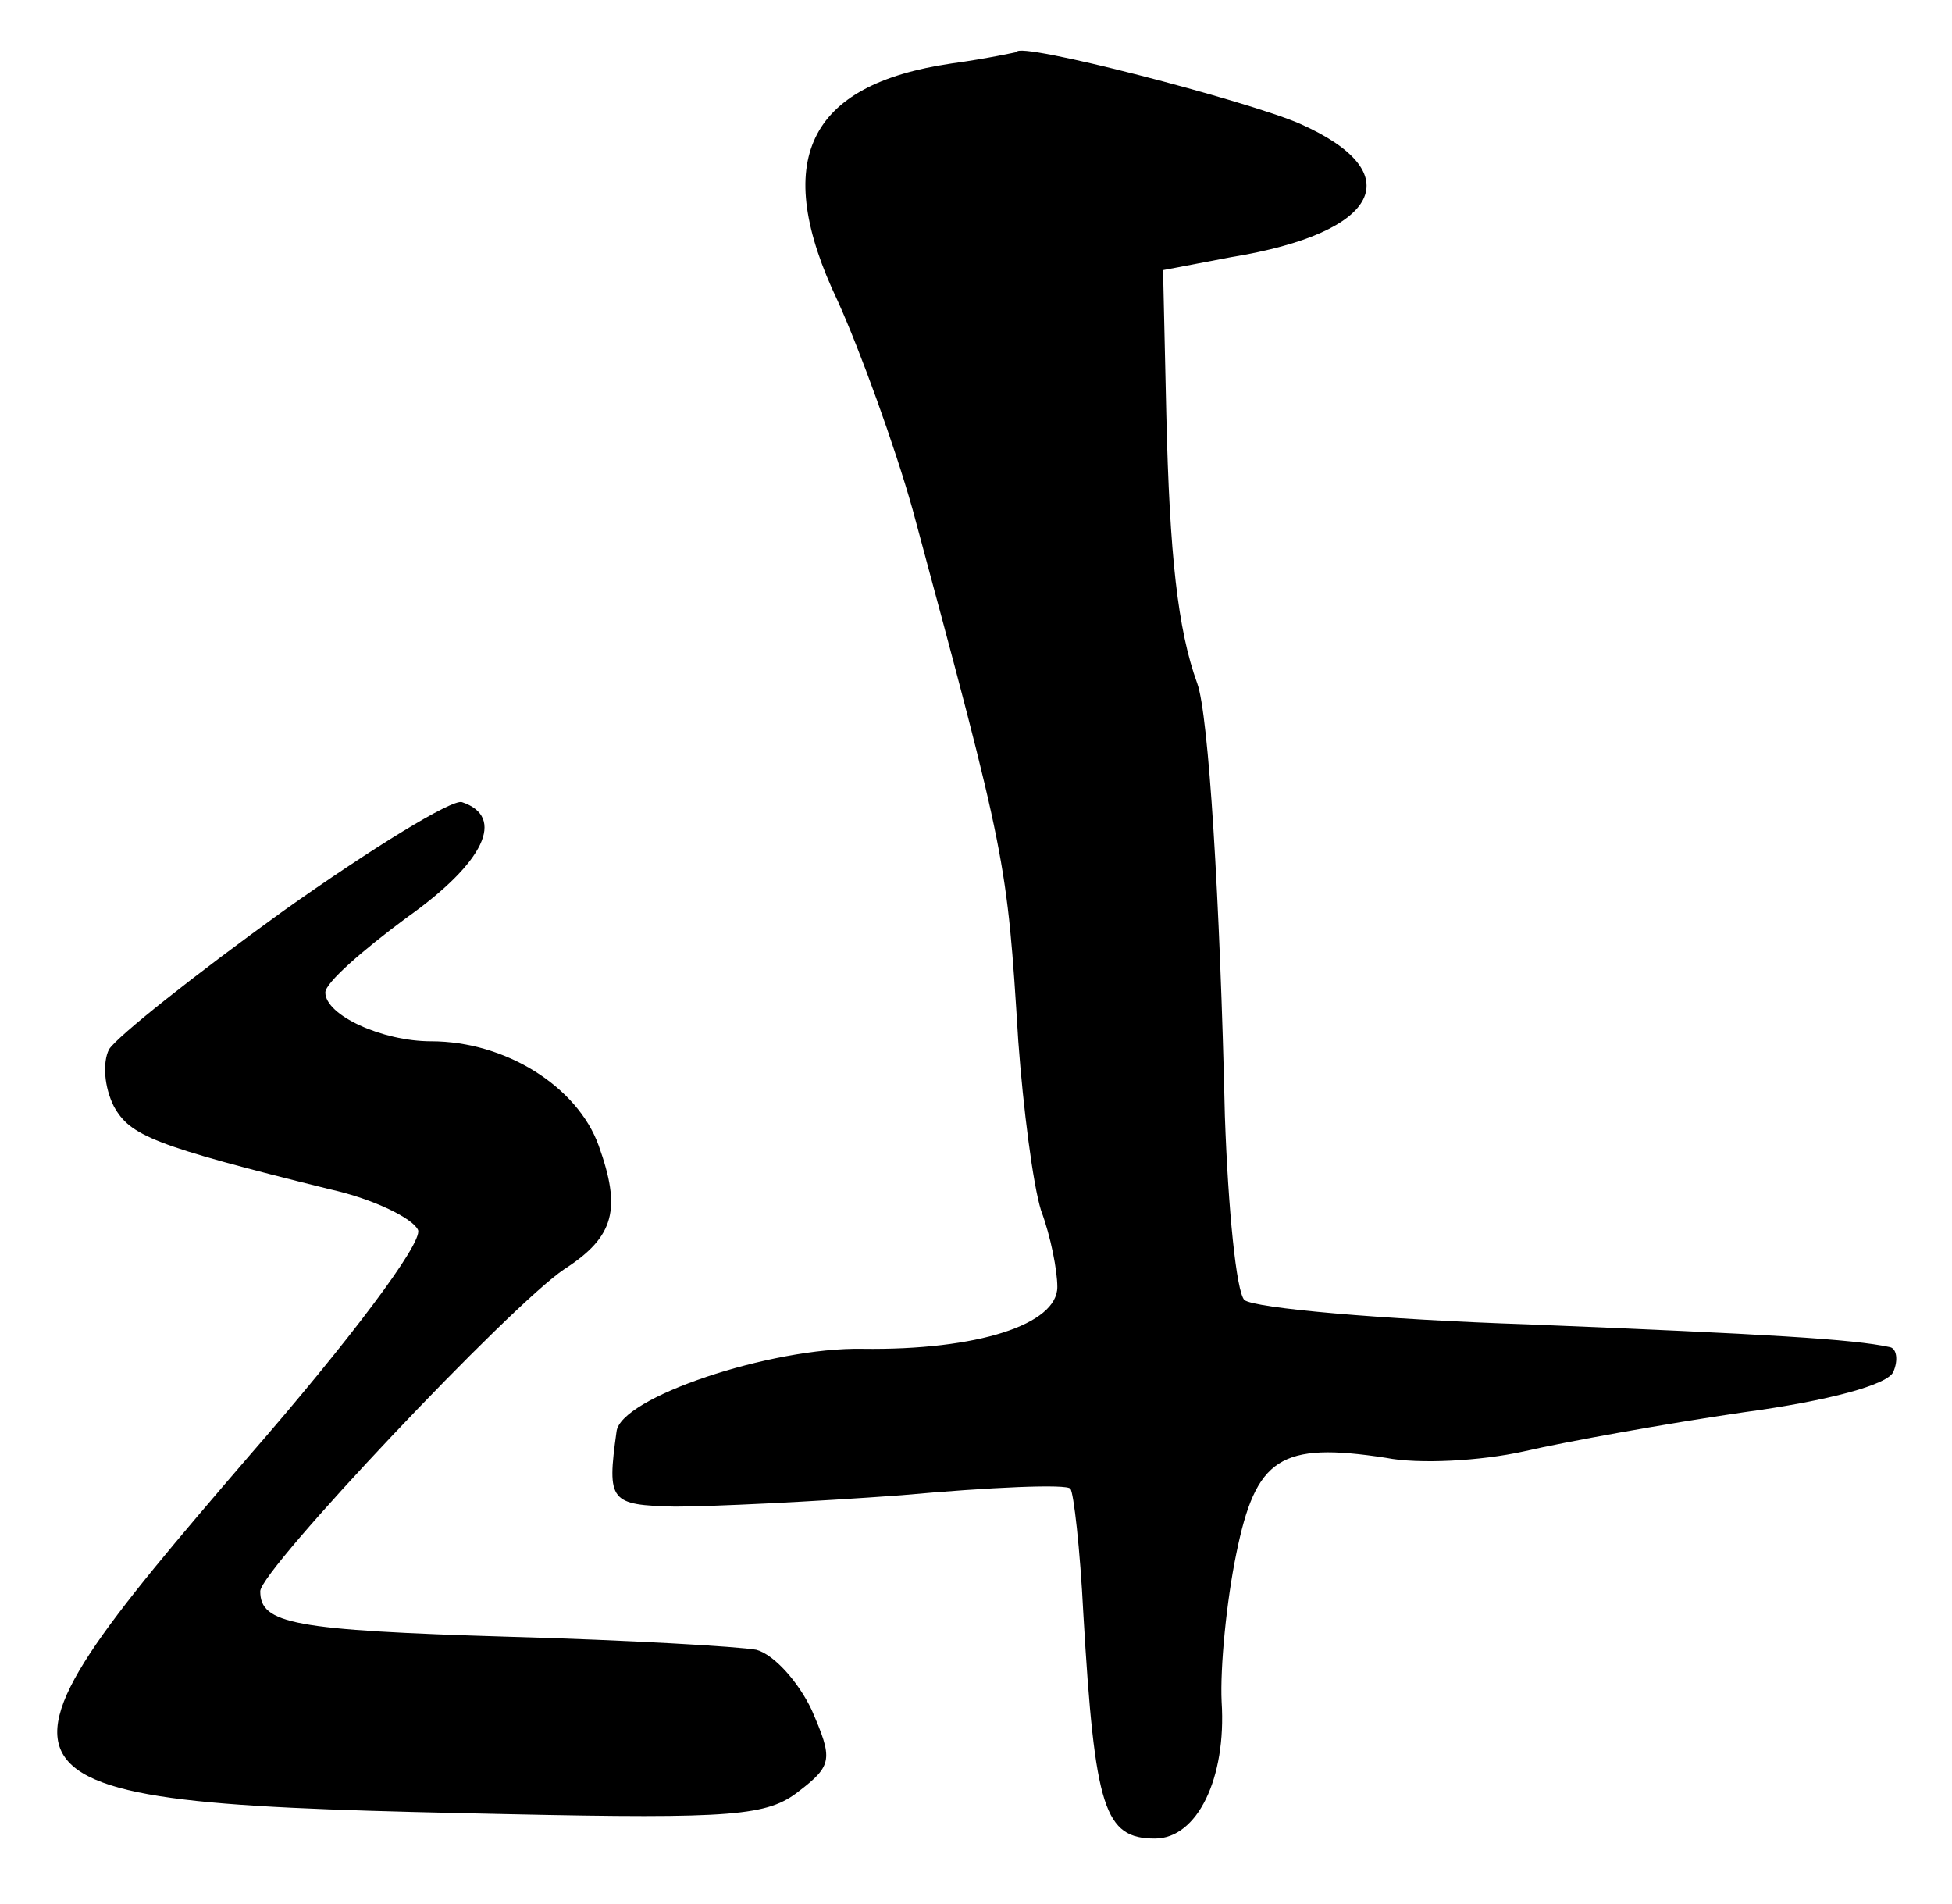
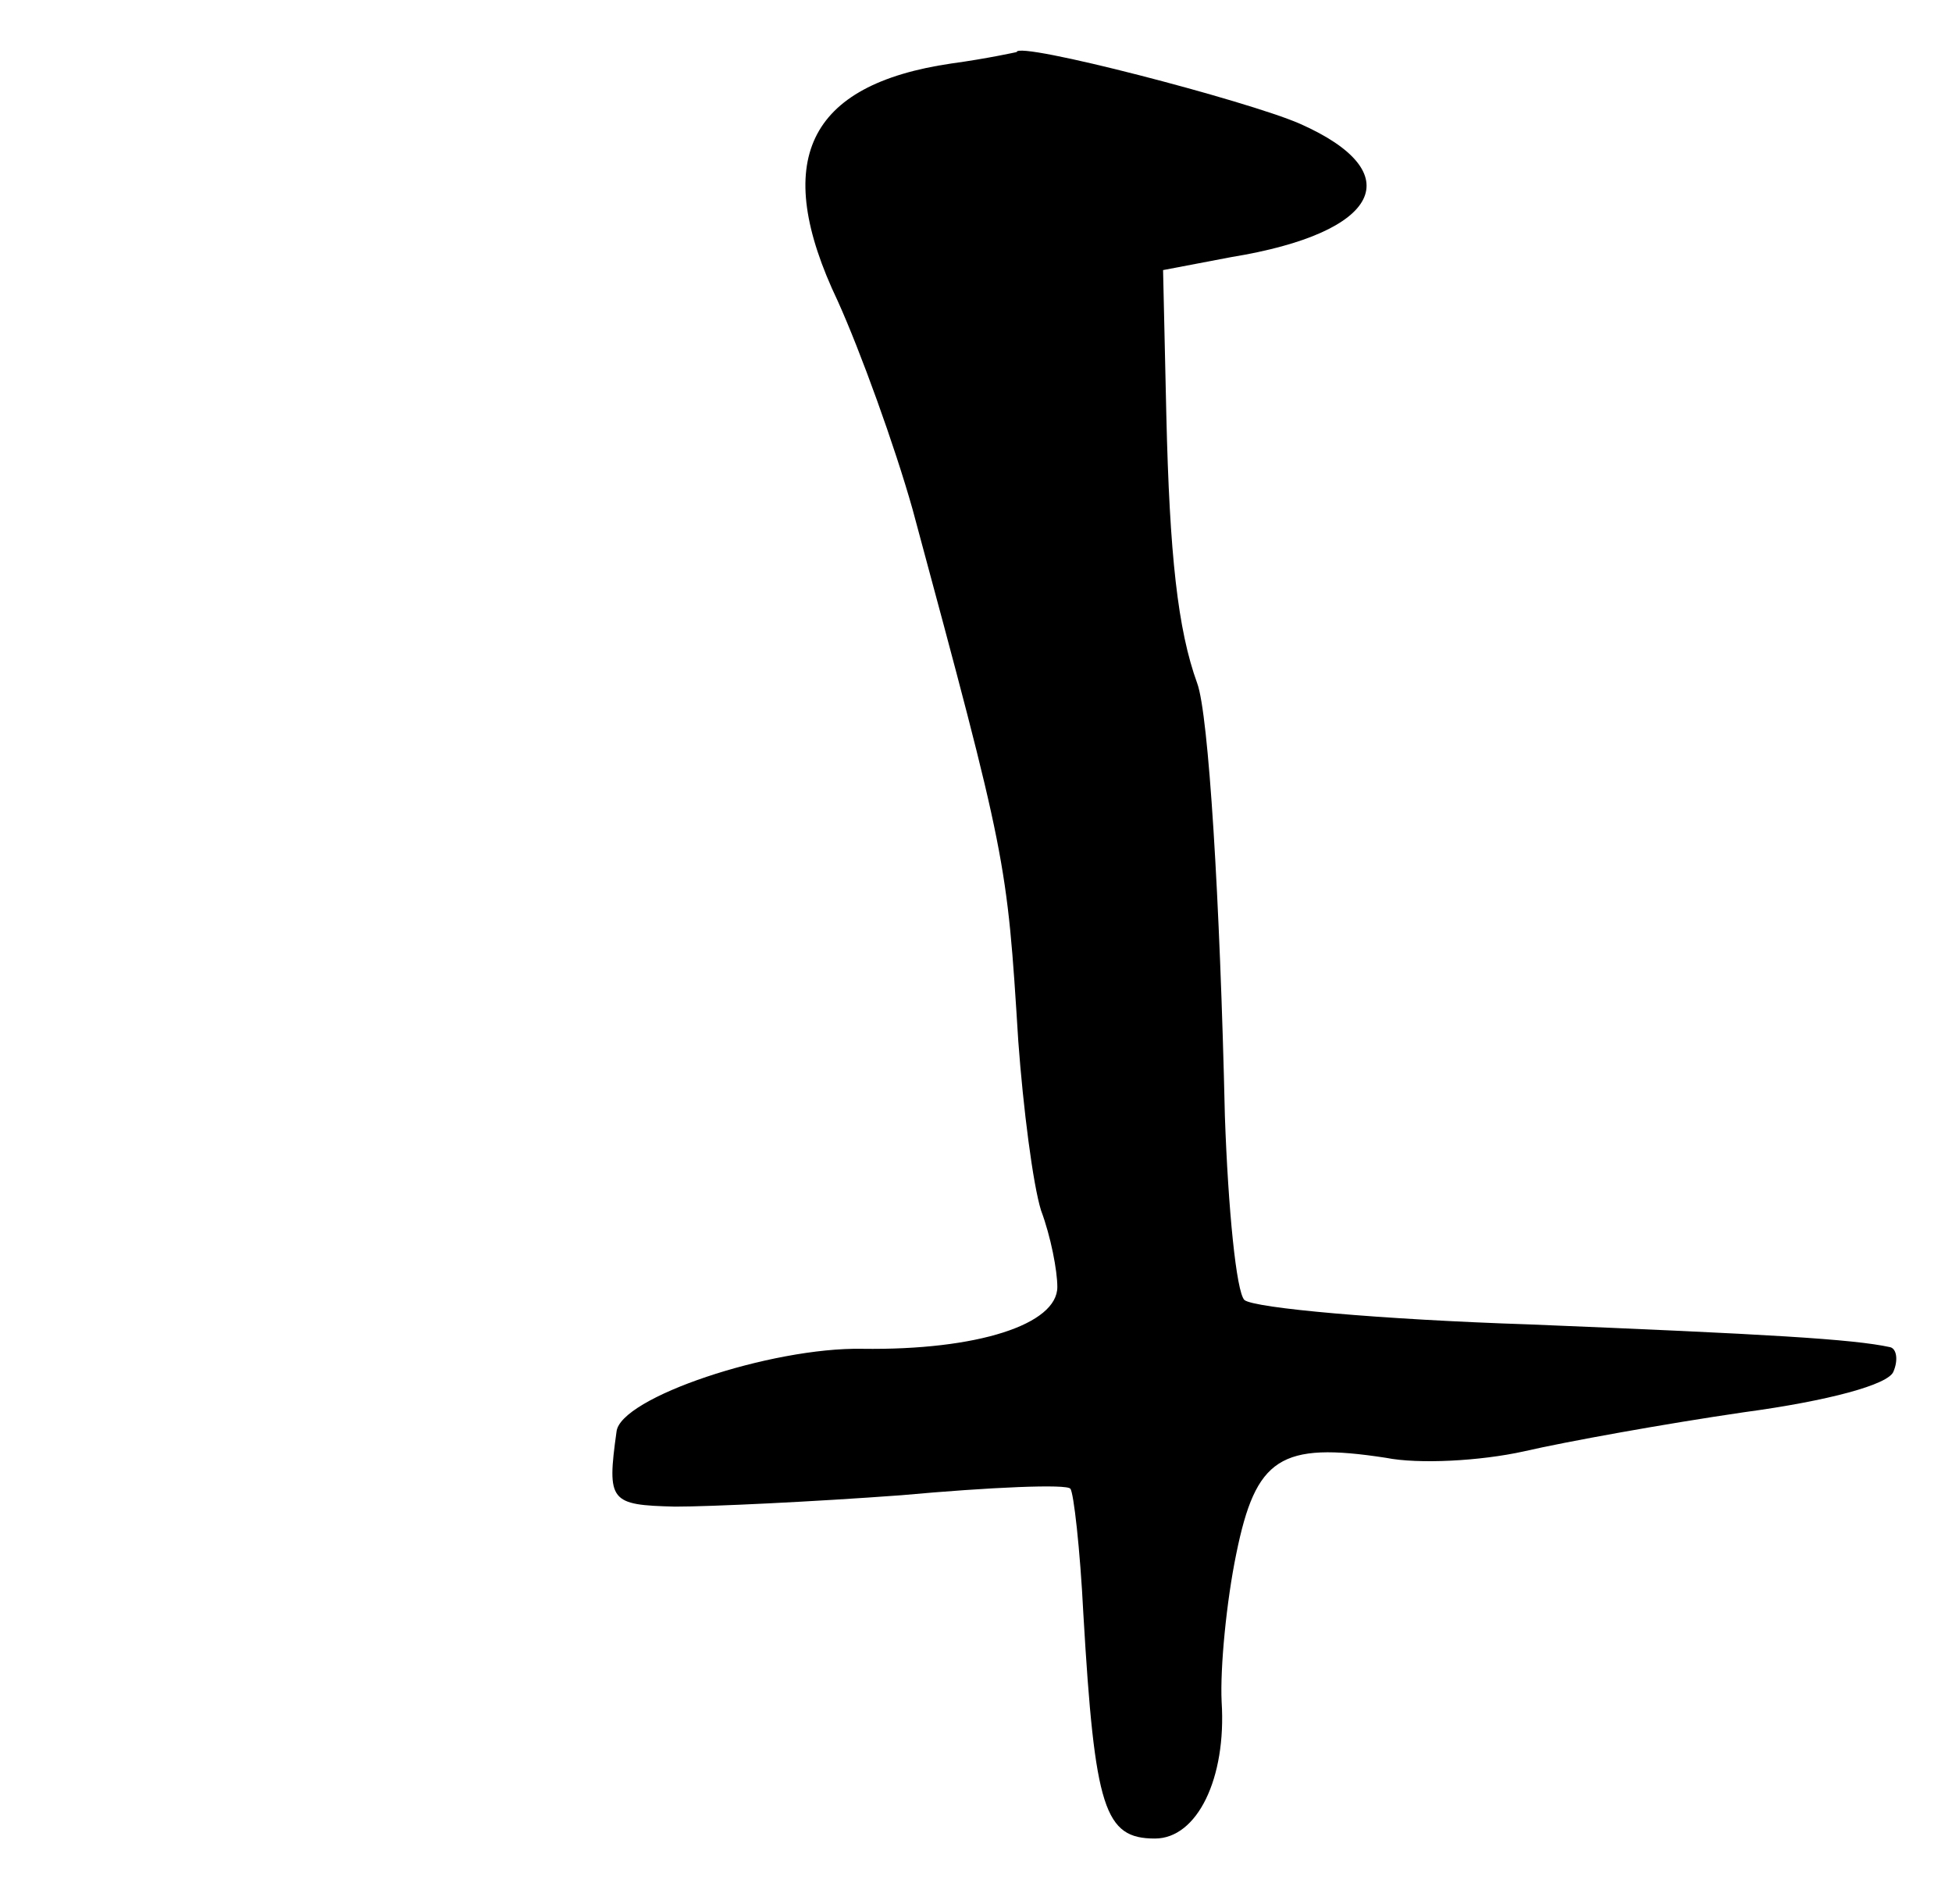
<svg xmlns="http://www.w3.org/2000/svg" version="1.0" width="120pt" height="117pt" viewBox="0 0 120 117" preserveAspectRatio="xMidYMid meet">
  <g transform="translate(0,117) scale(0.1,-0.1)" fill="#000000" stroke="none">
    <path d="M585 1131 c-89 -13 -111 -60 -70 -146 14 -31 35 -89 46 -128 58 -215 58 -215 65 -327 3 -41 9 -88 14 -104 6 -16 10 -37 10 -47 0 -23 -49 -39 -120 -38 -56 1 -149 -30 -151 -51 -6 -43 -4 -45 36 -46 22 0 85 3 139 7 55 5 102 7 104 4 2 -2 6 -37 8 -77 7 -120 13 -138 44 -138 26 0 44 37 41 84 -1 21 3 62 9 91 12 59 27 69 92 59 20 -4 58 -2 85 4 26 6 87 17 135 24 52 7 89 17 92 25 3 7 2 14 -2 15 -23 5 -75 8 -222 14 -91 3 -169 10 -175 15 -5 5 -10 56 -12 113 -3 133 -10 247 -17 266 -12 33 -17 79 -19 165 l-2 89 42 8 c92 15 110 52 42 82 -32 14 -174 51 -174 44 0 0 -18 -4 -40 -7z" />
-     <path d="M174 610 c-54 -39 -102 -77 -107 -85 -4 -8 -3 -23 3 -35 10 -18 24 -24 133 -51 27 -6 51 -18 54 -25 3 -8 -43 -69 -104 -139 -179 -208 -175 -213 159 -220 139 -3 160 -1 179 14 21 16 21 20 8 50 -8 17 -23 34 -34 37 -11 2 -79 6 -152 8 -133 4 -153 8 -153 28 0 13 154 176 187 198 31 20 35 37 21 76 -13 36 -57 64 -103 64 -30 0 -65 16 -65 30 0 6 23 26 50 46 48 34 61 62 34 71 -6 2 -55 -28 -110 -67z" />
  </g>
</svg>